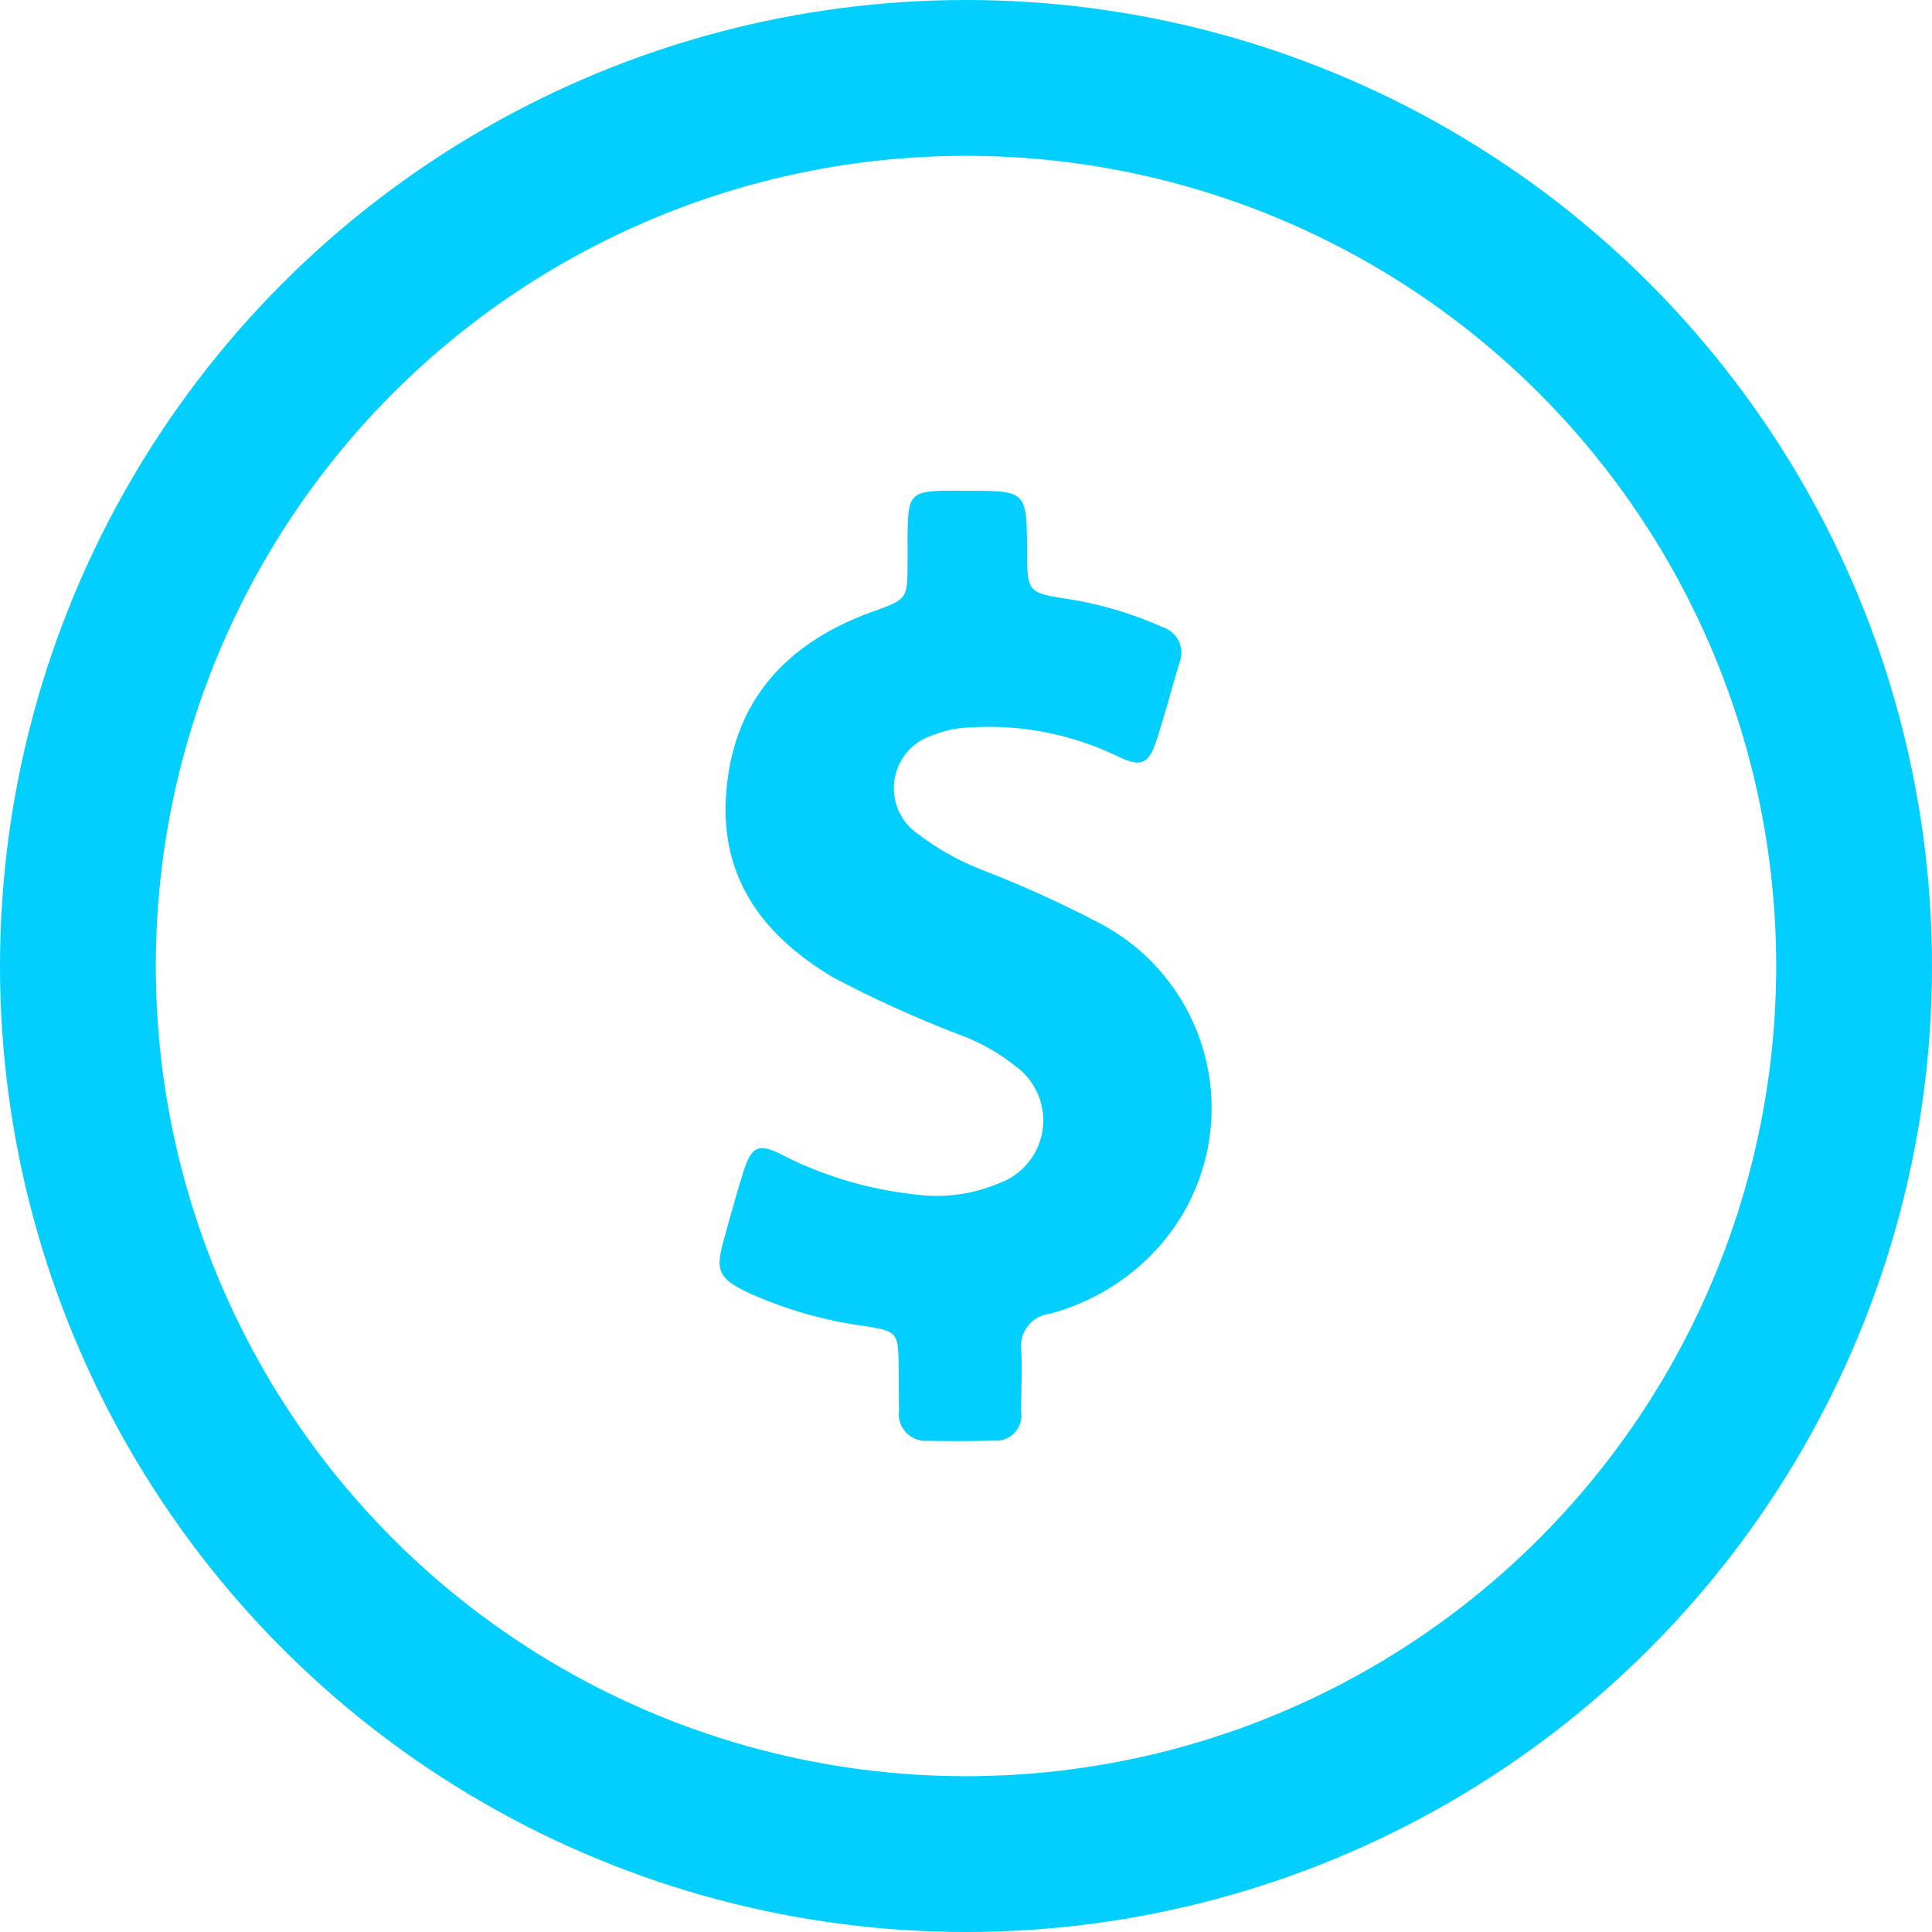
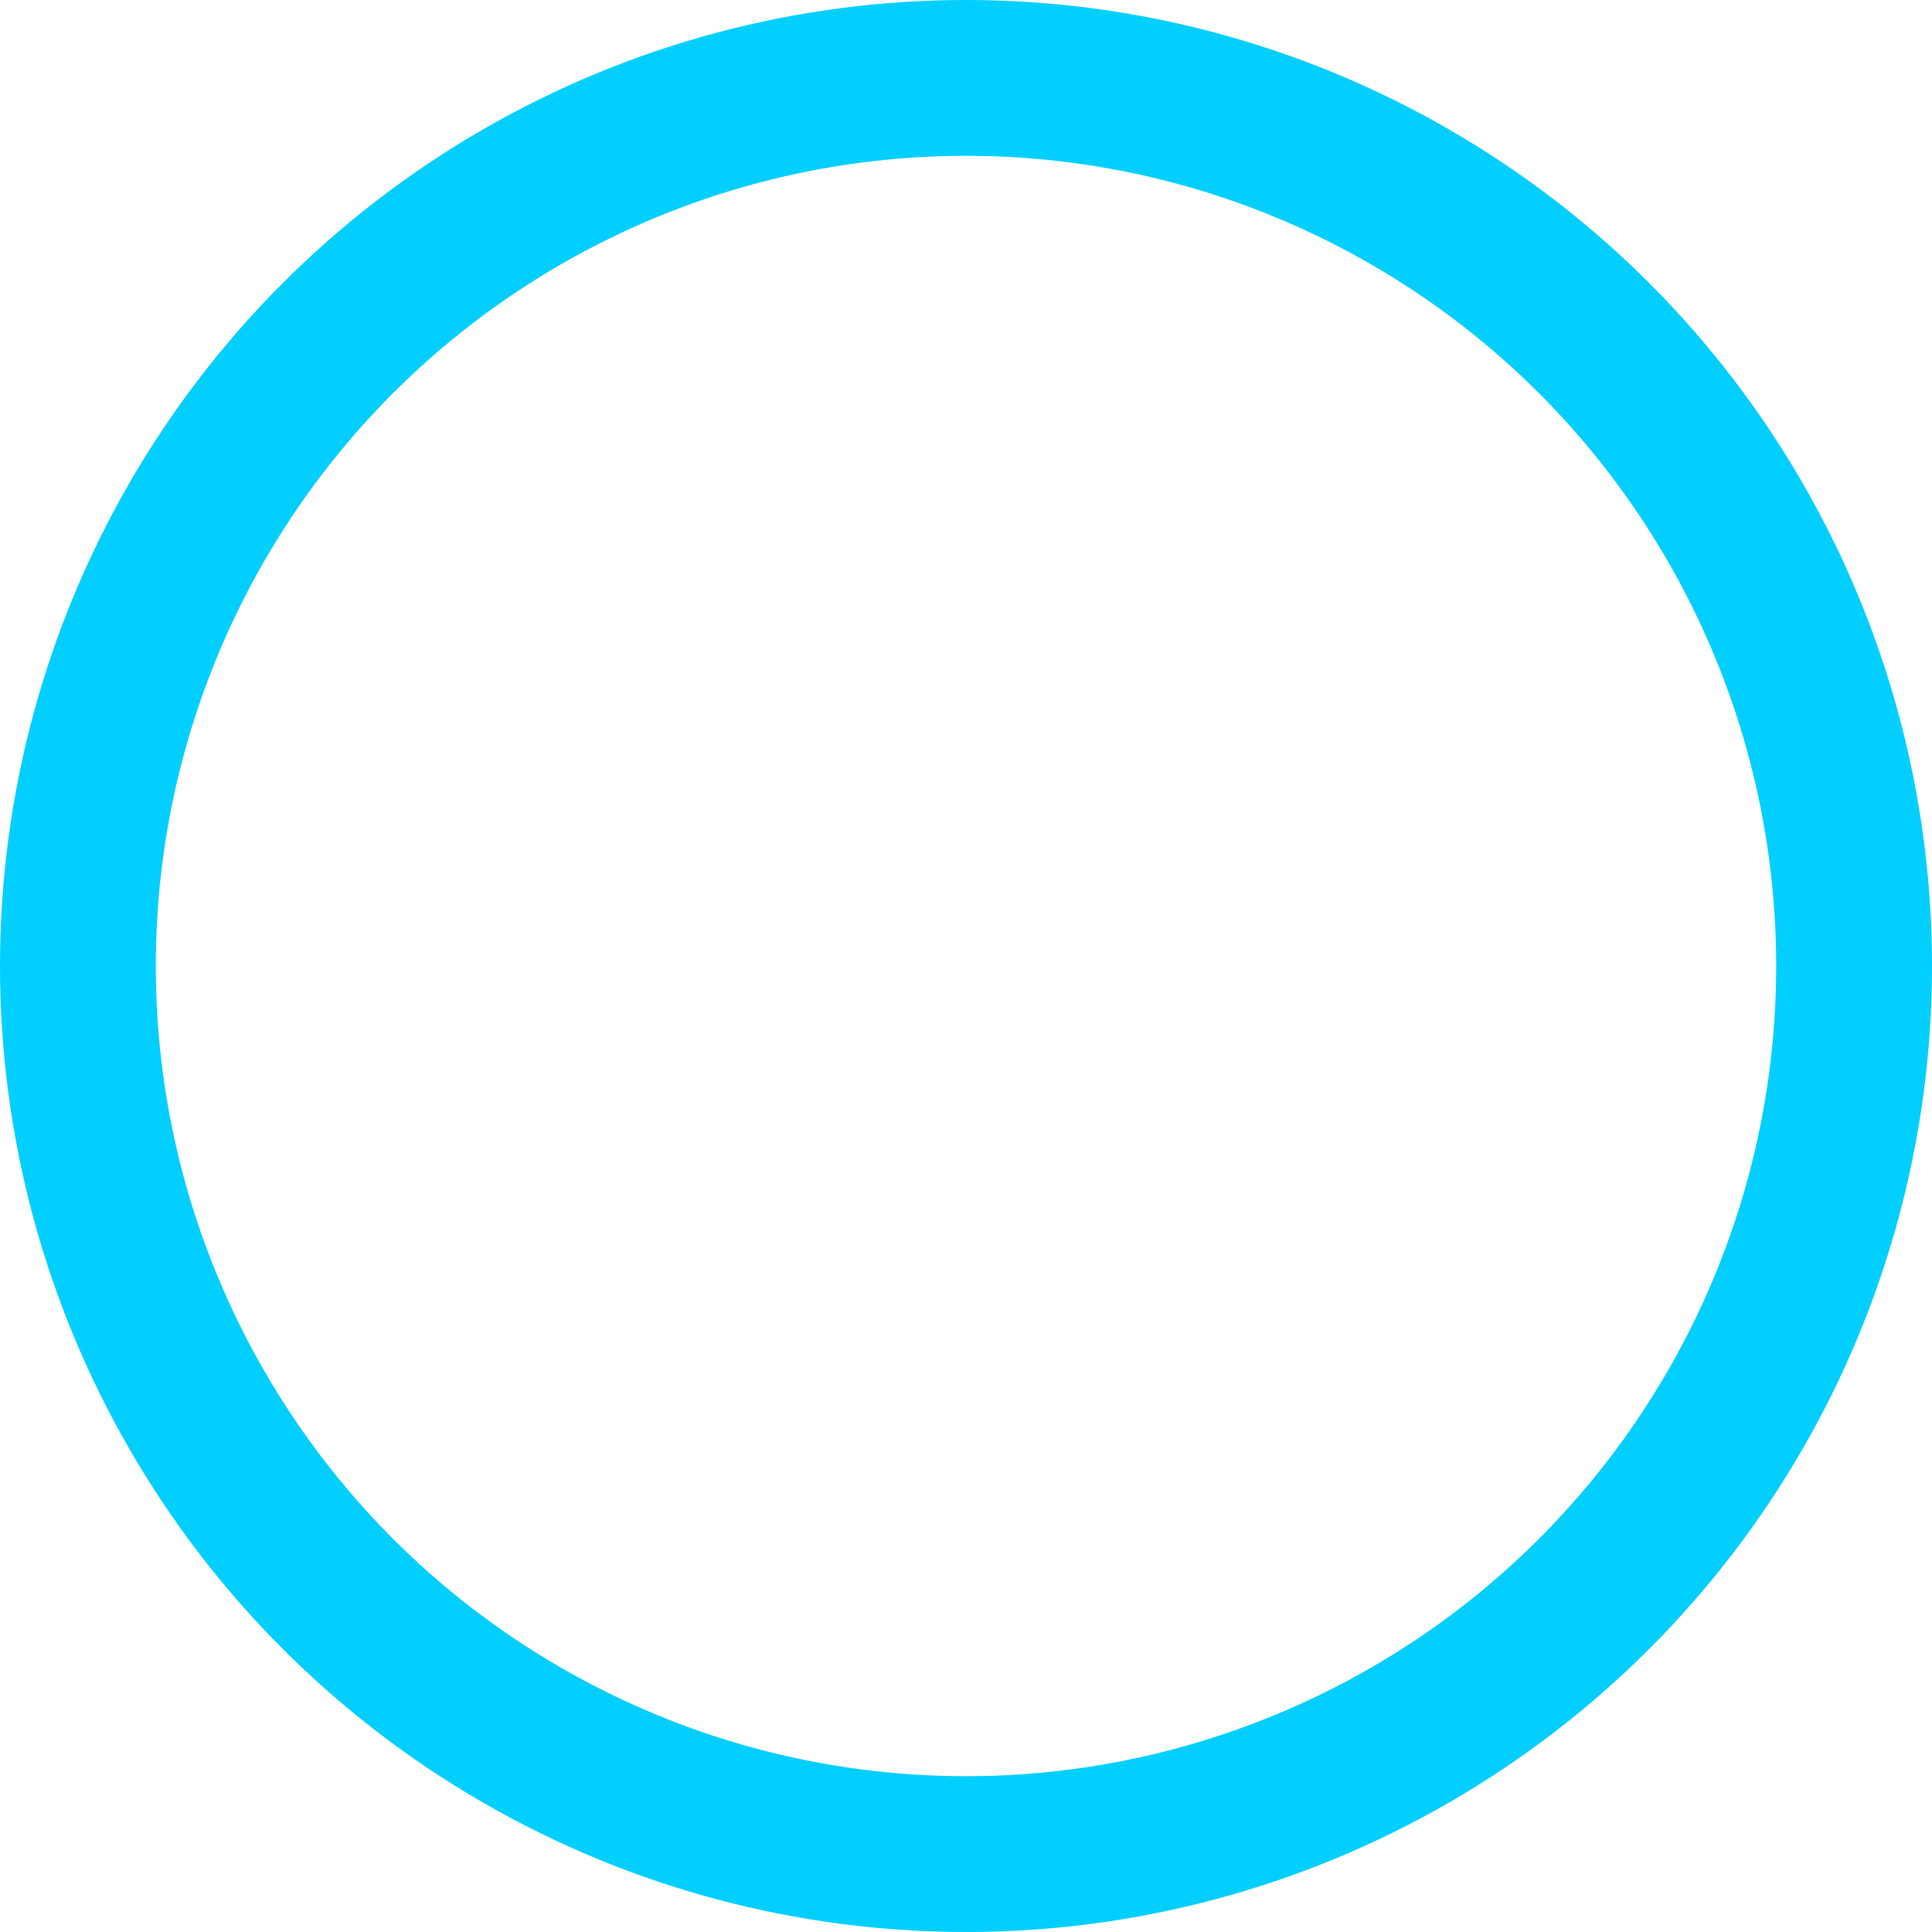
<svg xmlns="http://www.w3.org/2000/svg" width="62" height="62" viewBox="0 0 62 62">
  <g id="Group_10614" data-name="Group 10614" transform="translate(-532.5 -1885)">
    <g id="dollar-symbol" transform="translate(438.946 1900.75)">
-       <path id="Path_4188" data-name="Path 4188" d="M128.8,13.854a36.721,36.721,0,0,0-3.729-1.688,8.372,8.372,0,0,1-2.047-1.146,1.781,1.781,0,0,1,.441-3.169,3.594,3.594,0,0,1,1.254-.258,9.515,9.515,0,0,1,4.712.932c.743.359.989.246,1.241-.529.265-.819.485-1.65.731-2.476a.865.865,0,0,0-.561-1.153,11.978,11.978,0,0,0-2.973-.888c-1.348-.208-1.348-.214-1.354-1.569C126.5,0,126.5,0,124.588,0c-.277,0-.554-.006-.832,0-.894.025-1.046.183-1.071,1.083-.013.4,0,.806-.006,1.216-.006,1.2-.013,1.178-1.159,1.594-2.772,1.008-4.485,2.9-4.668,5.921-.164,2.677,1.235,4.485,3.433,5.8a37.953,37.953,0,0,0,4.29,1.928,6.372,6.372,0,0,1,1.562.92,2.142,2.142,0,0,1-.51,3.754,5.138,5.138,0,0,1-2.753.359,12.287,12.287,0,0,1-4.2-1.254c-.775-.4-1-.3-1.266.542-.227.724-.428,1.455-.63,2.186-.271.983-.17,1.216.769,1.676a13.4,13.4,0,0,0,3.78,1.083c1.02.164,1.052.208,1.065,1.266.006.479.006.964.013,1.443a.857.857,0,0,0,.92.97c.706.013,1.417.013,2.123-.006a.808.808,0,0,0,.876-.913c0-.655.032-1.317.006-1.972a1.041,1.041,0,0,1,.9-1.184,7.119,7.119,0,0,0,3.71-2.381A6.7,6.7,0,0,0,128.8,13.854Z" transform="translate(0 0)" fill="#03cfff" />
-     </g>
+       </g>
    <g id="Ellipse_65" data-name="Ellipse 65" transform="translate(532.5 1885)" fill="none" stroke="#03cfff" stroke-width="5">
-       <circle cx="31" cy="31" r="31" stroke="none" />
      <circle cx="31" cy="31" r="28.5" fill="none" />
    </g>
  </g>
</svg>